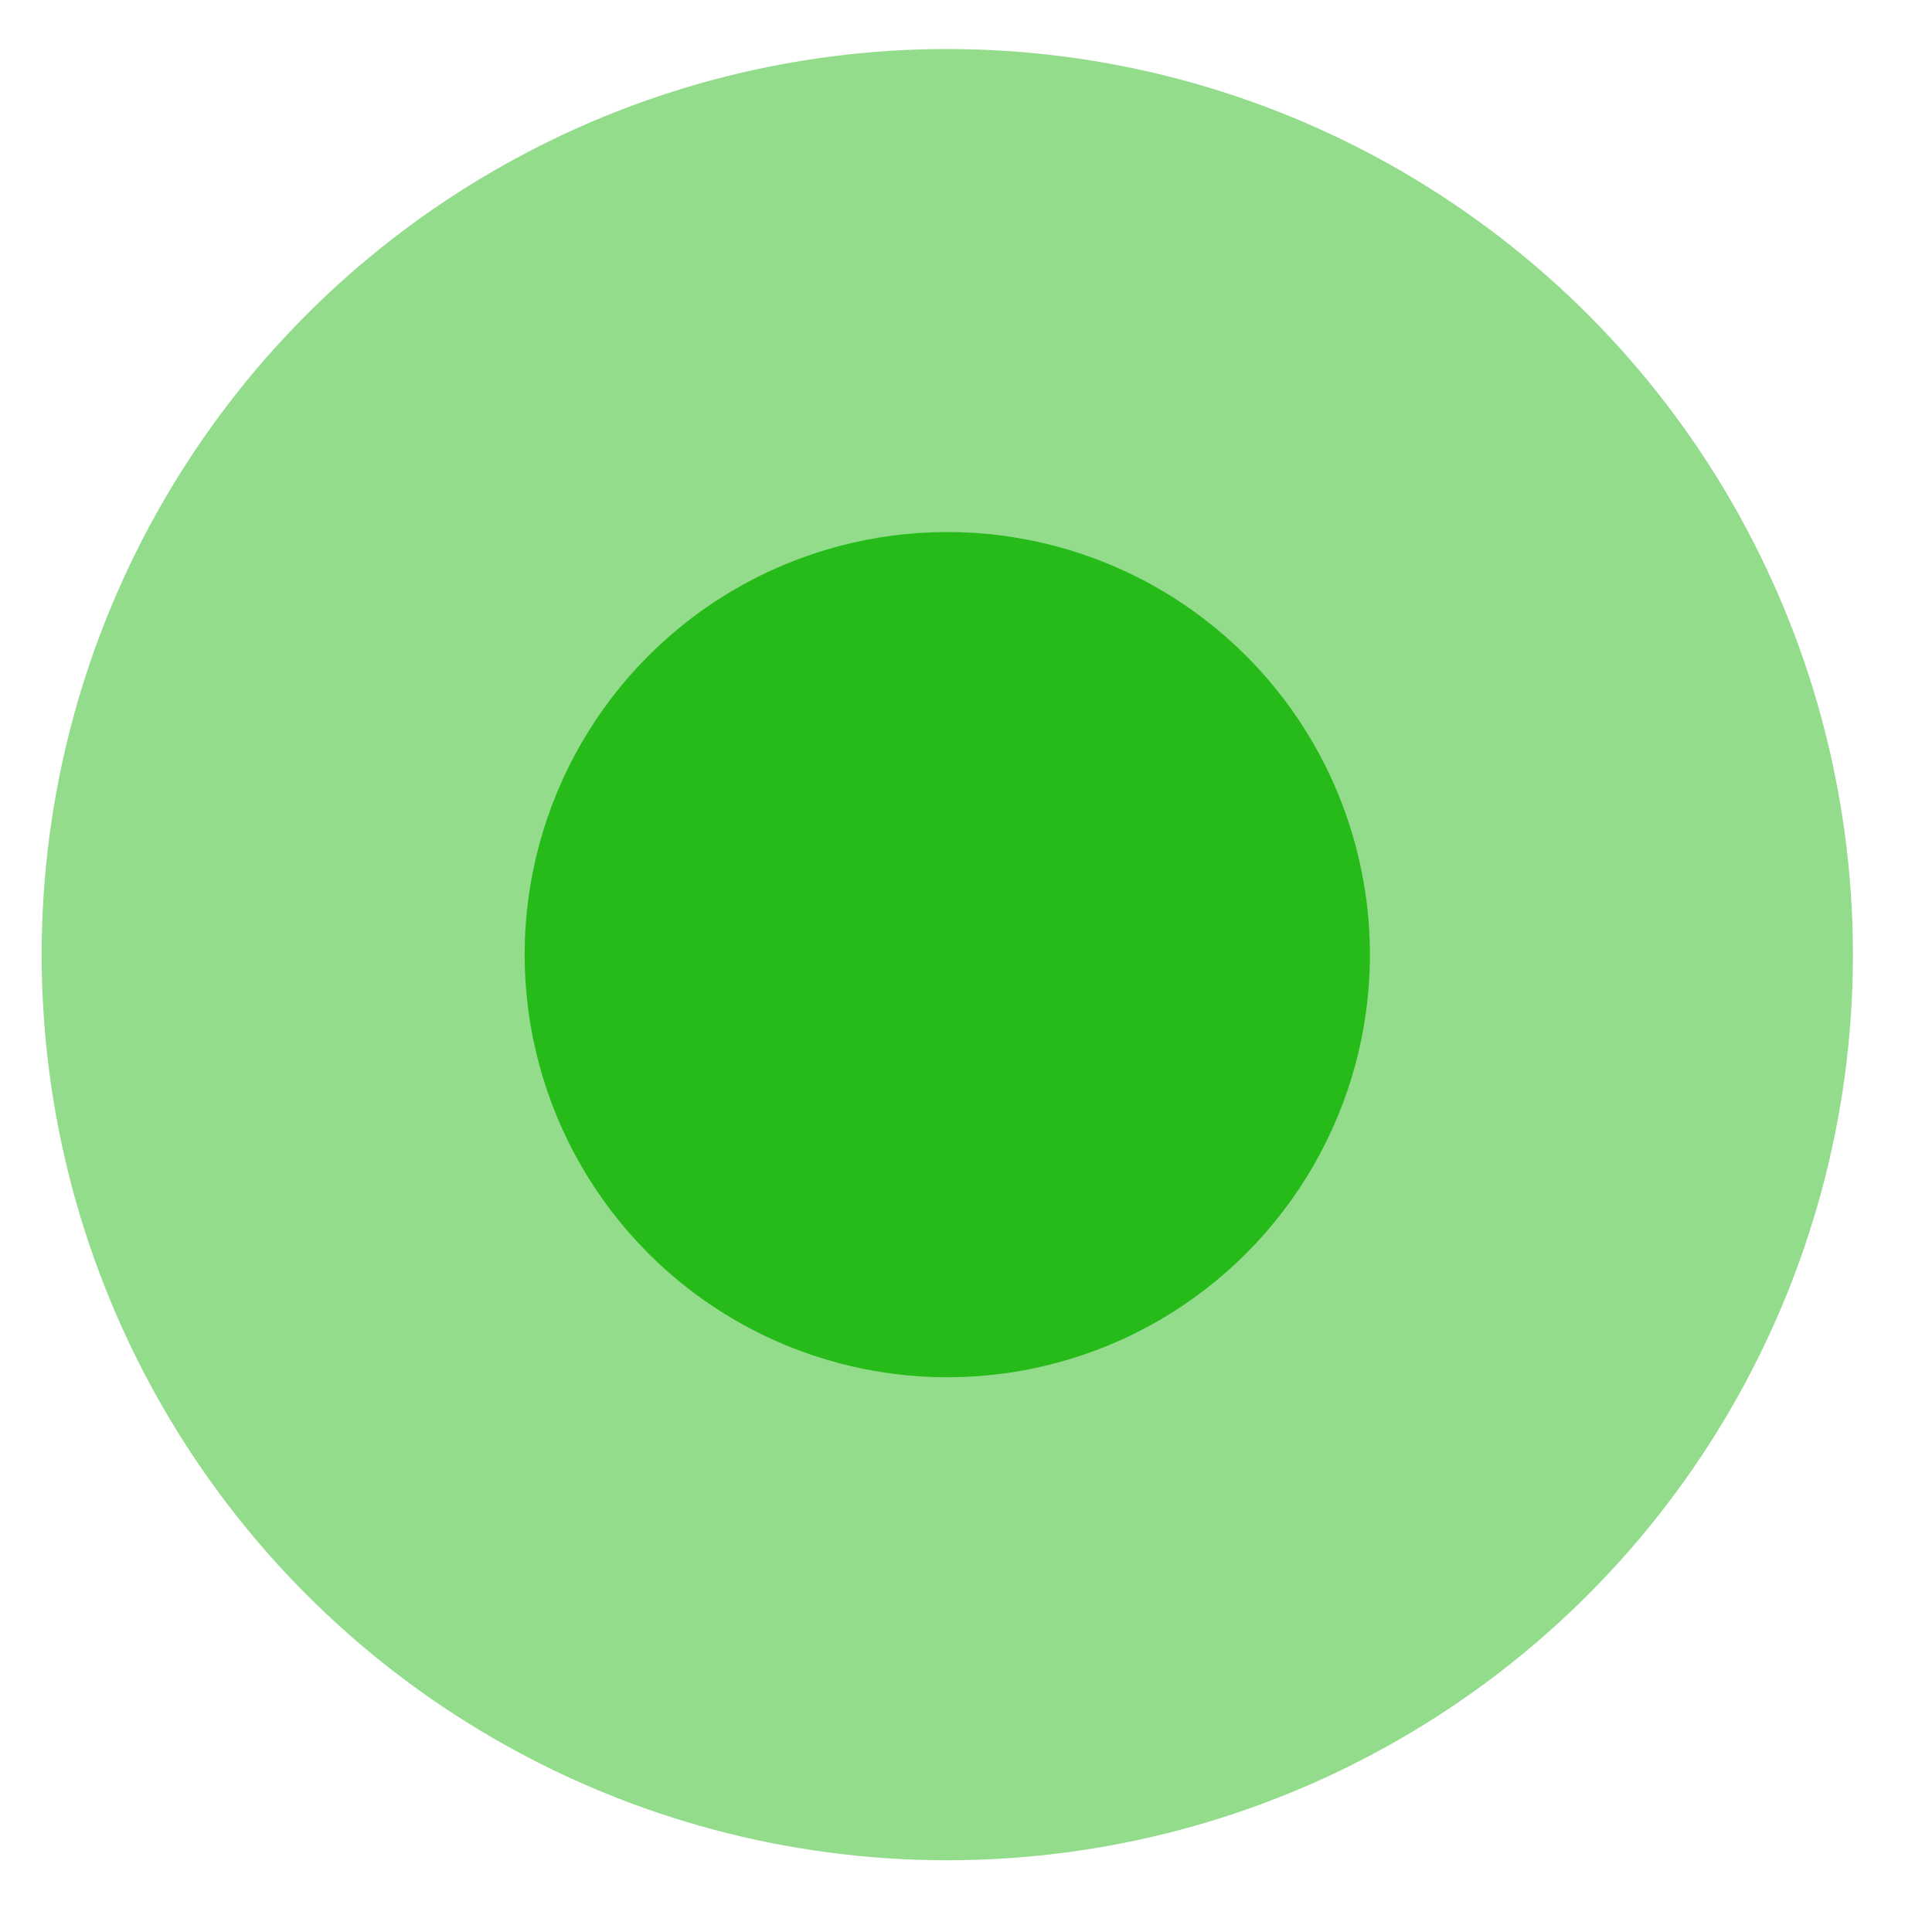
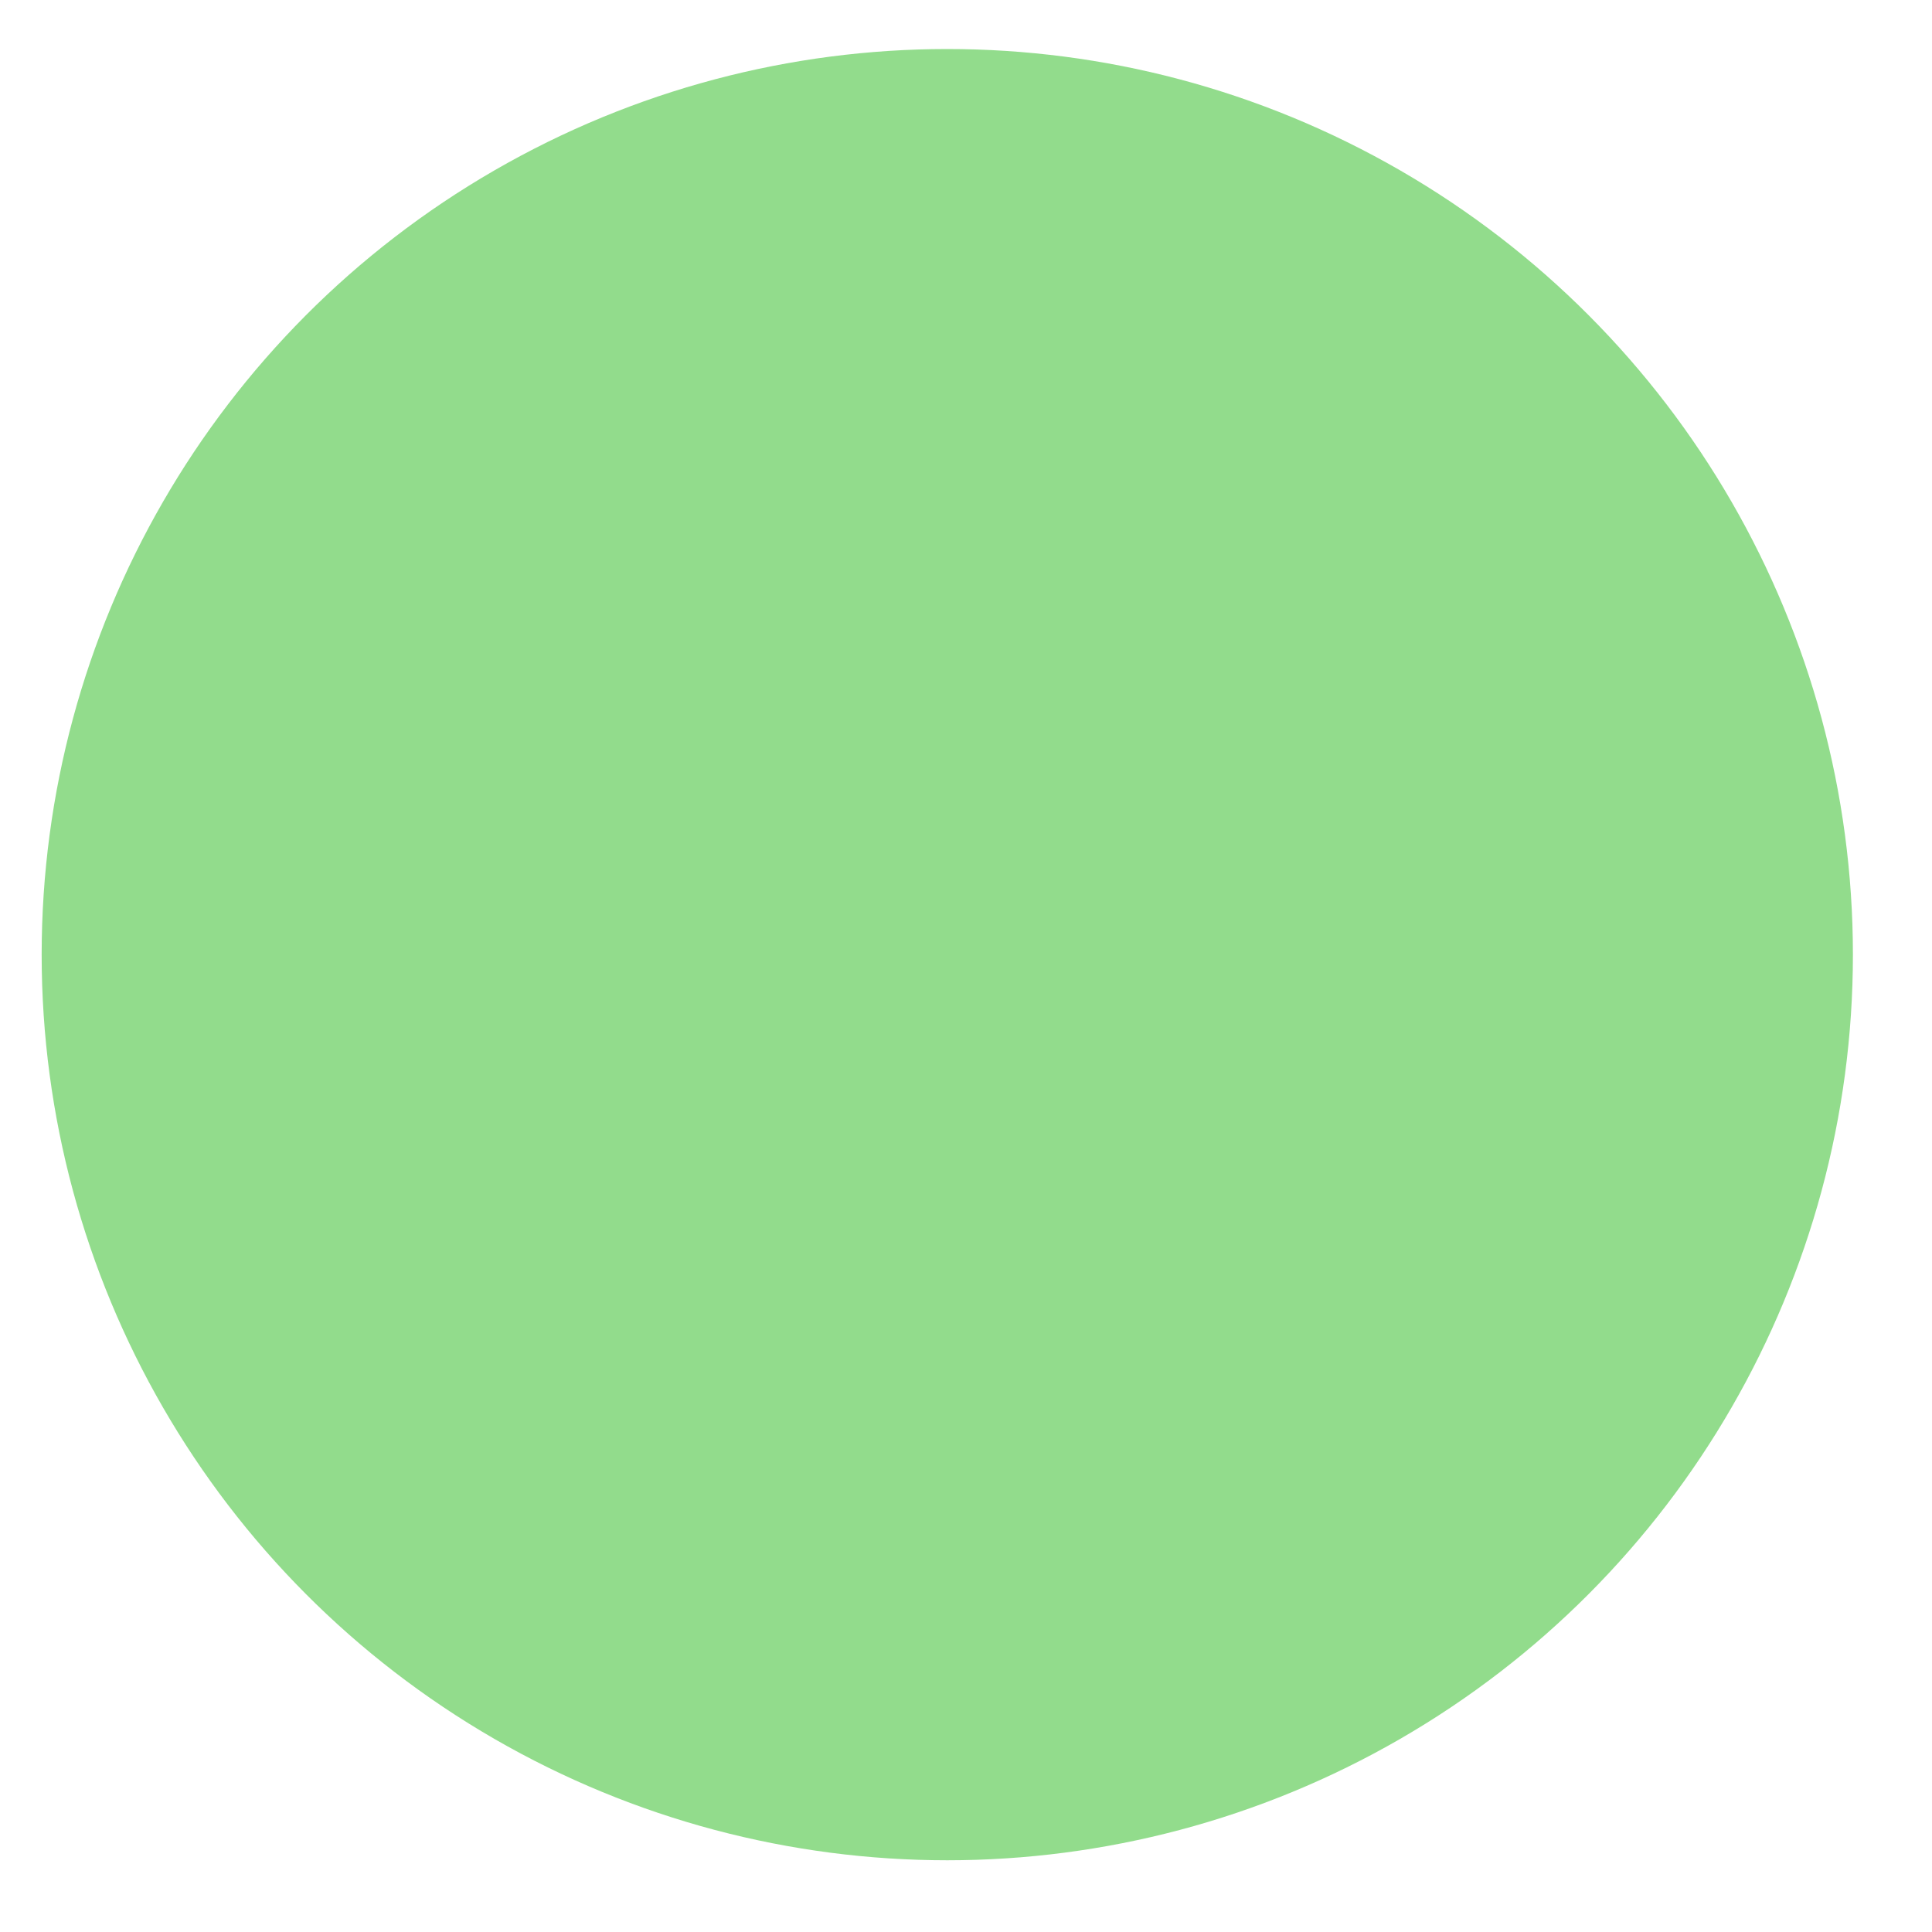
<svg xmlns="http://www.w3.org/2000/svg" width="16" height="16" viewBox="0 0 16 16" fill="none">
  <circle cx="7.845" cy="7.906" r="7.5" fill="#27BB1A" fill-opacity="0.5" />
-   <circle cx="7.845" cy="7.906" r="3.5" fill="#27BB1A" />
</svg>